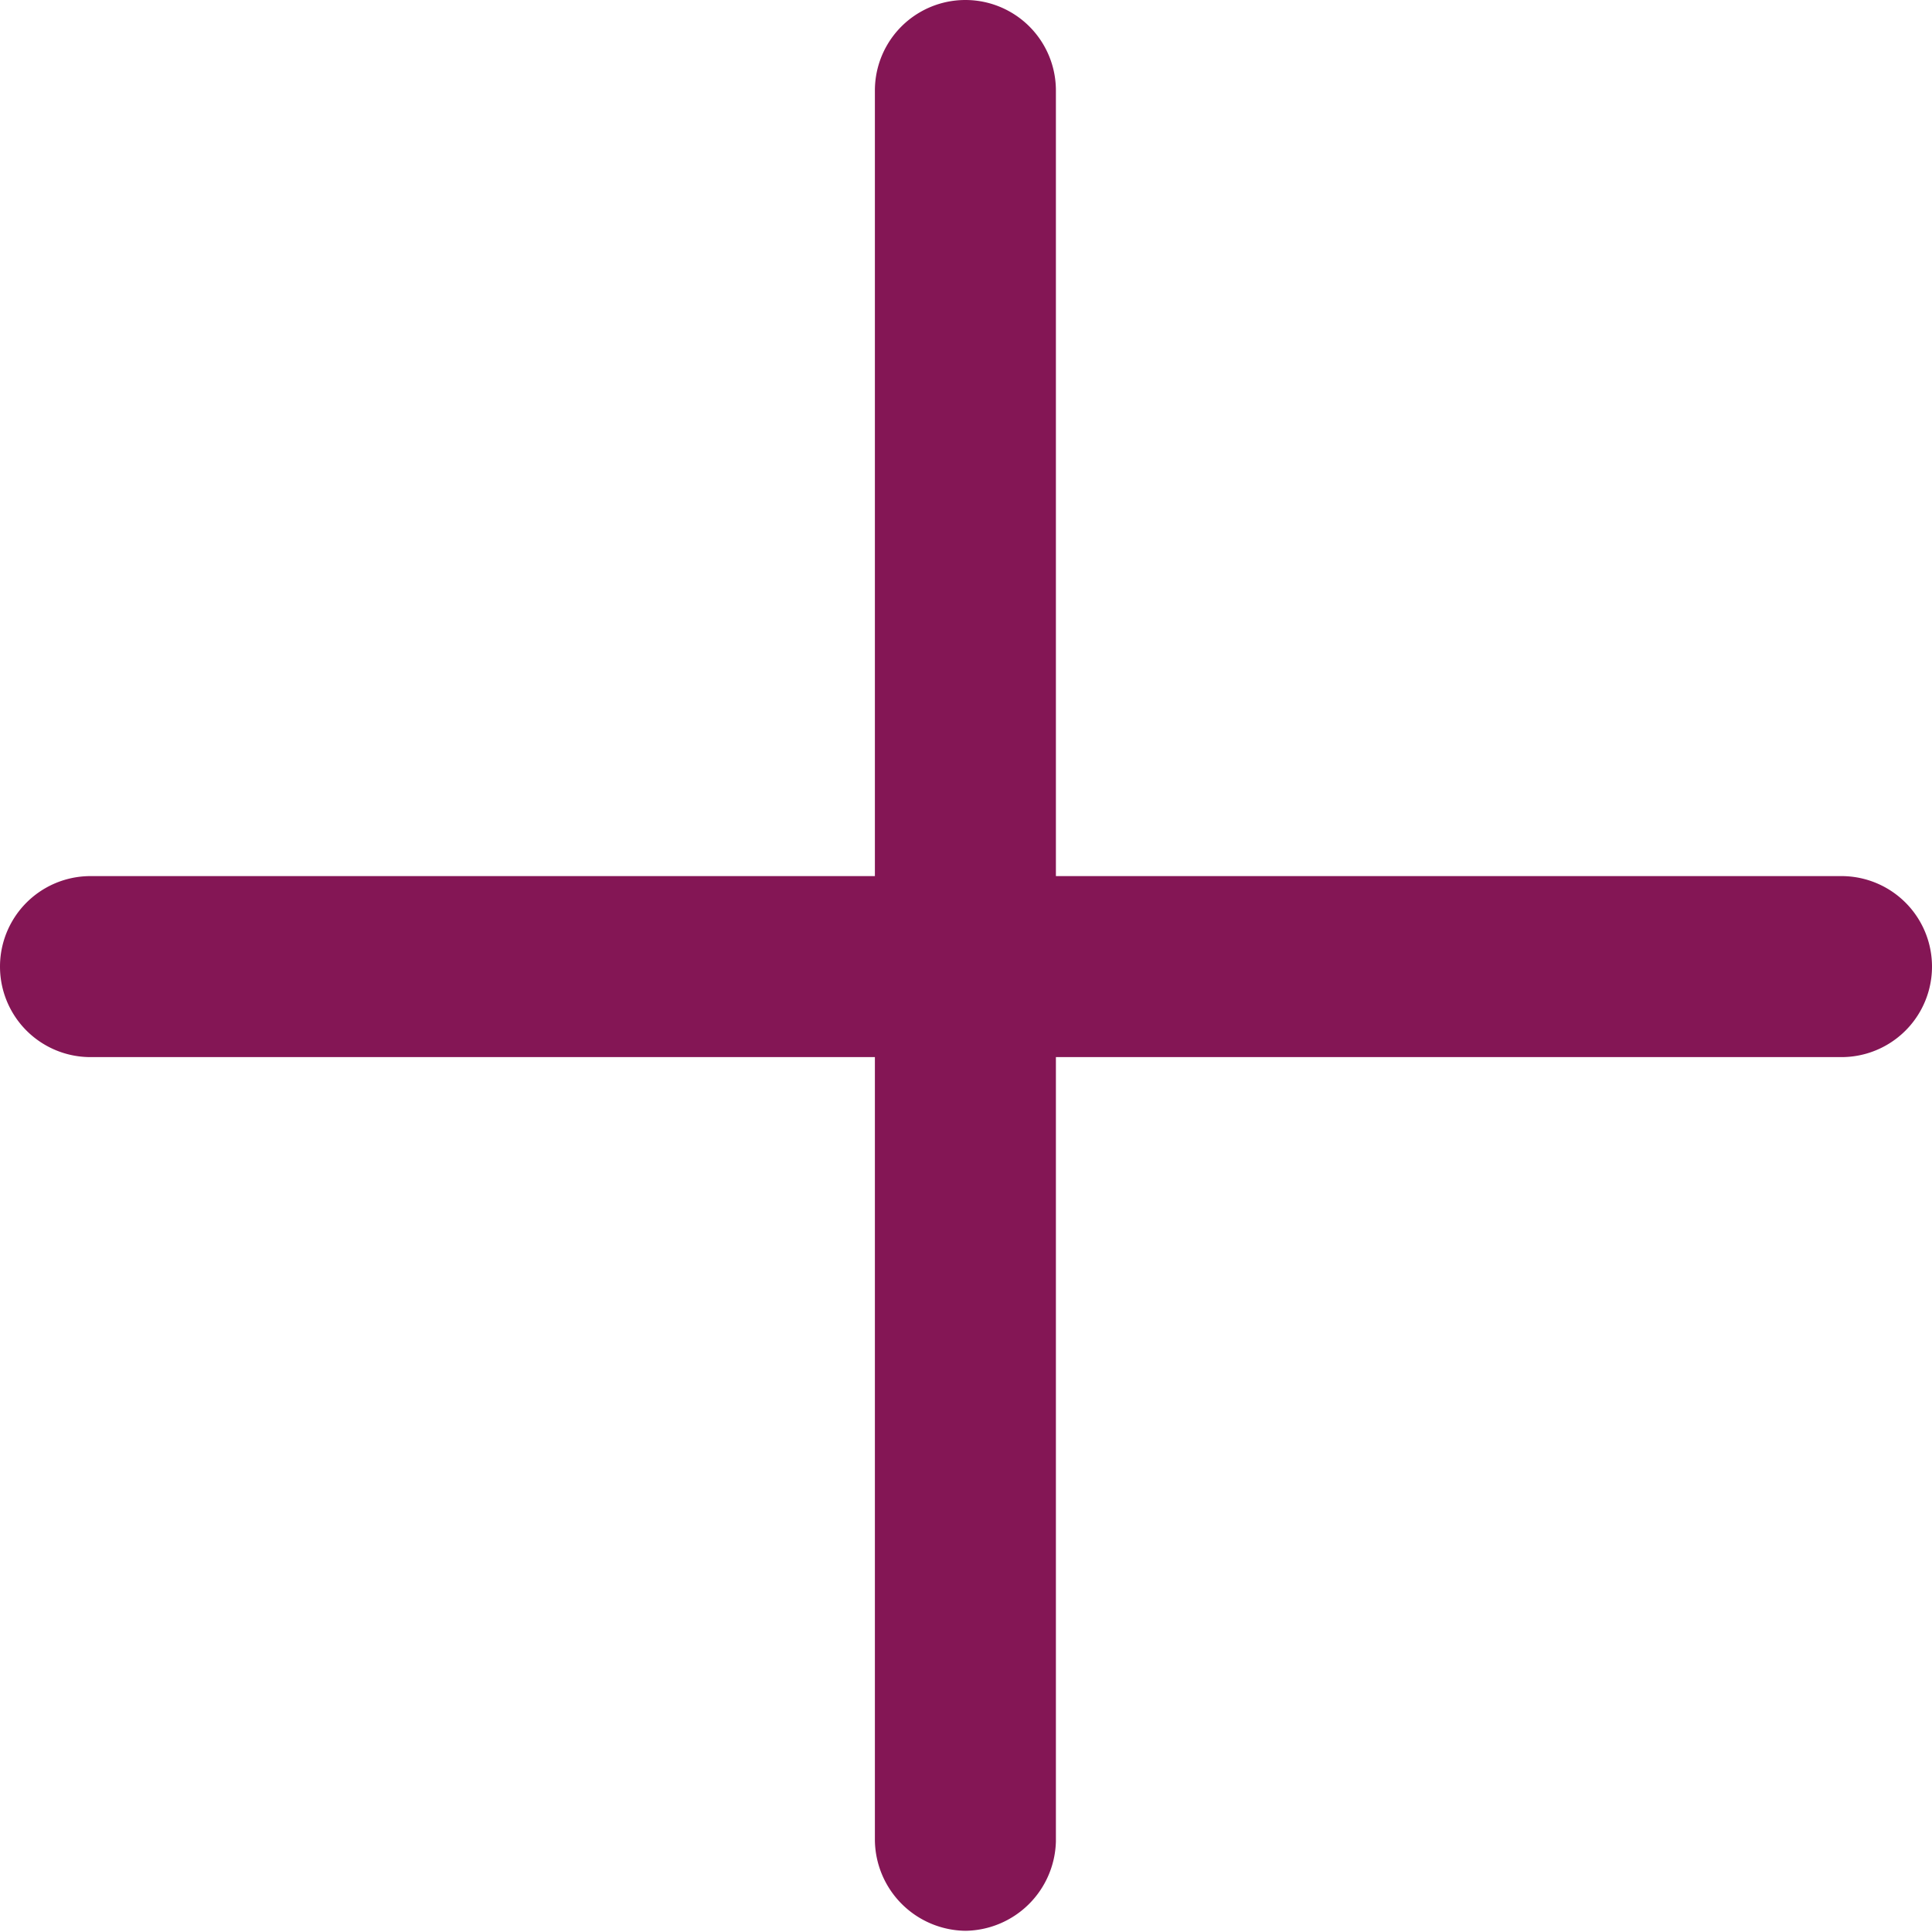
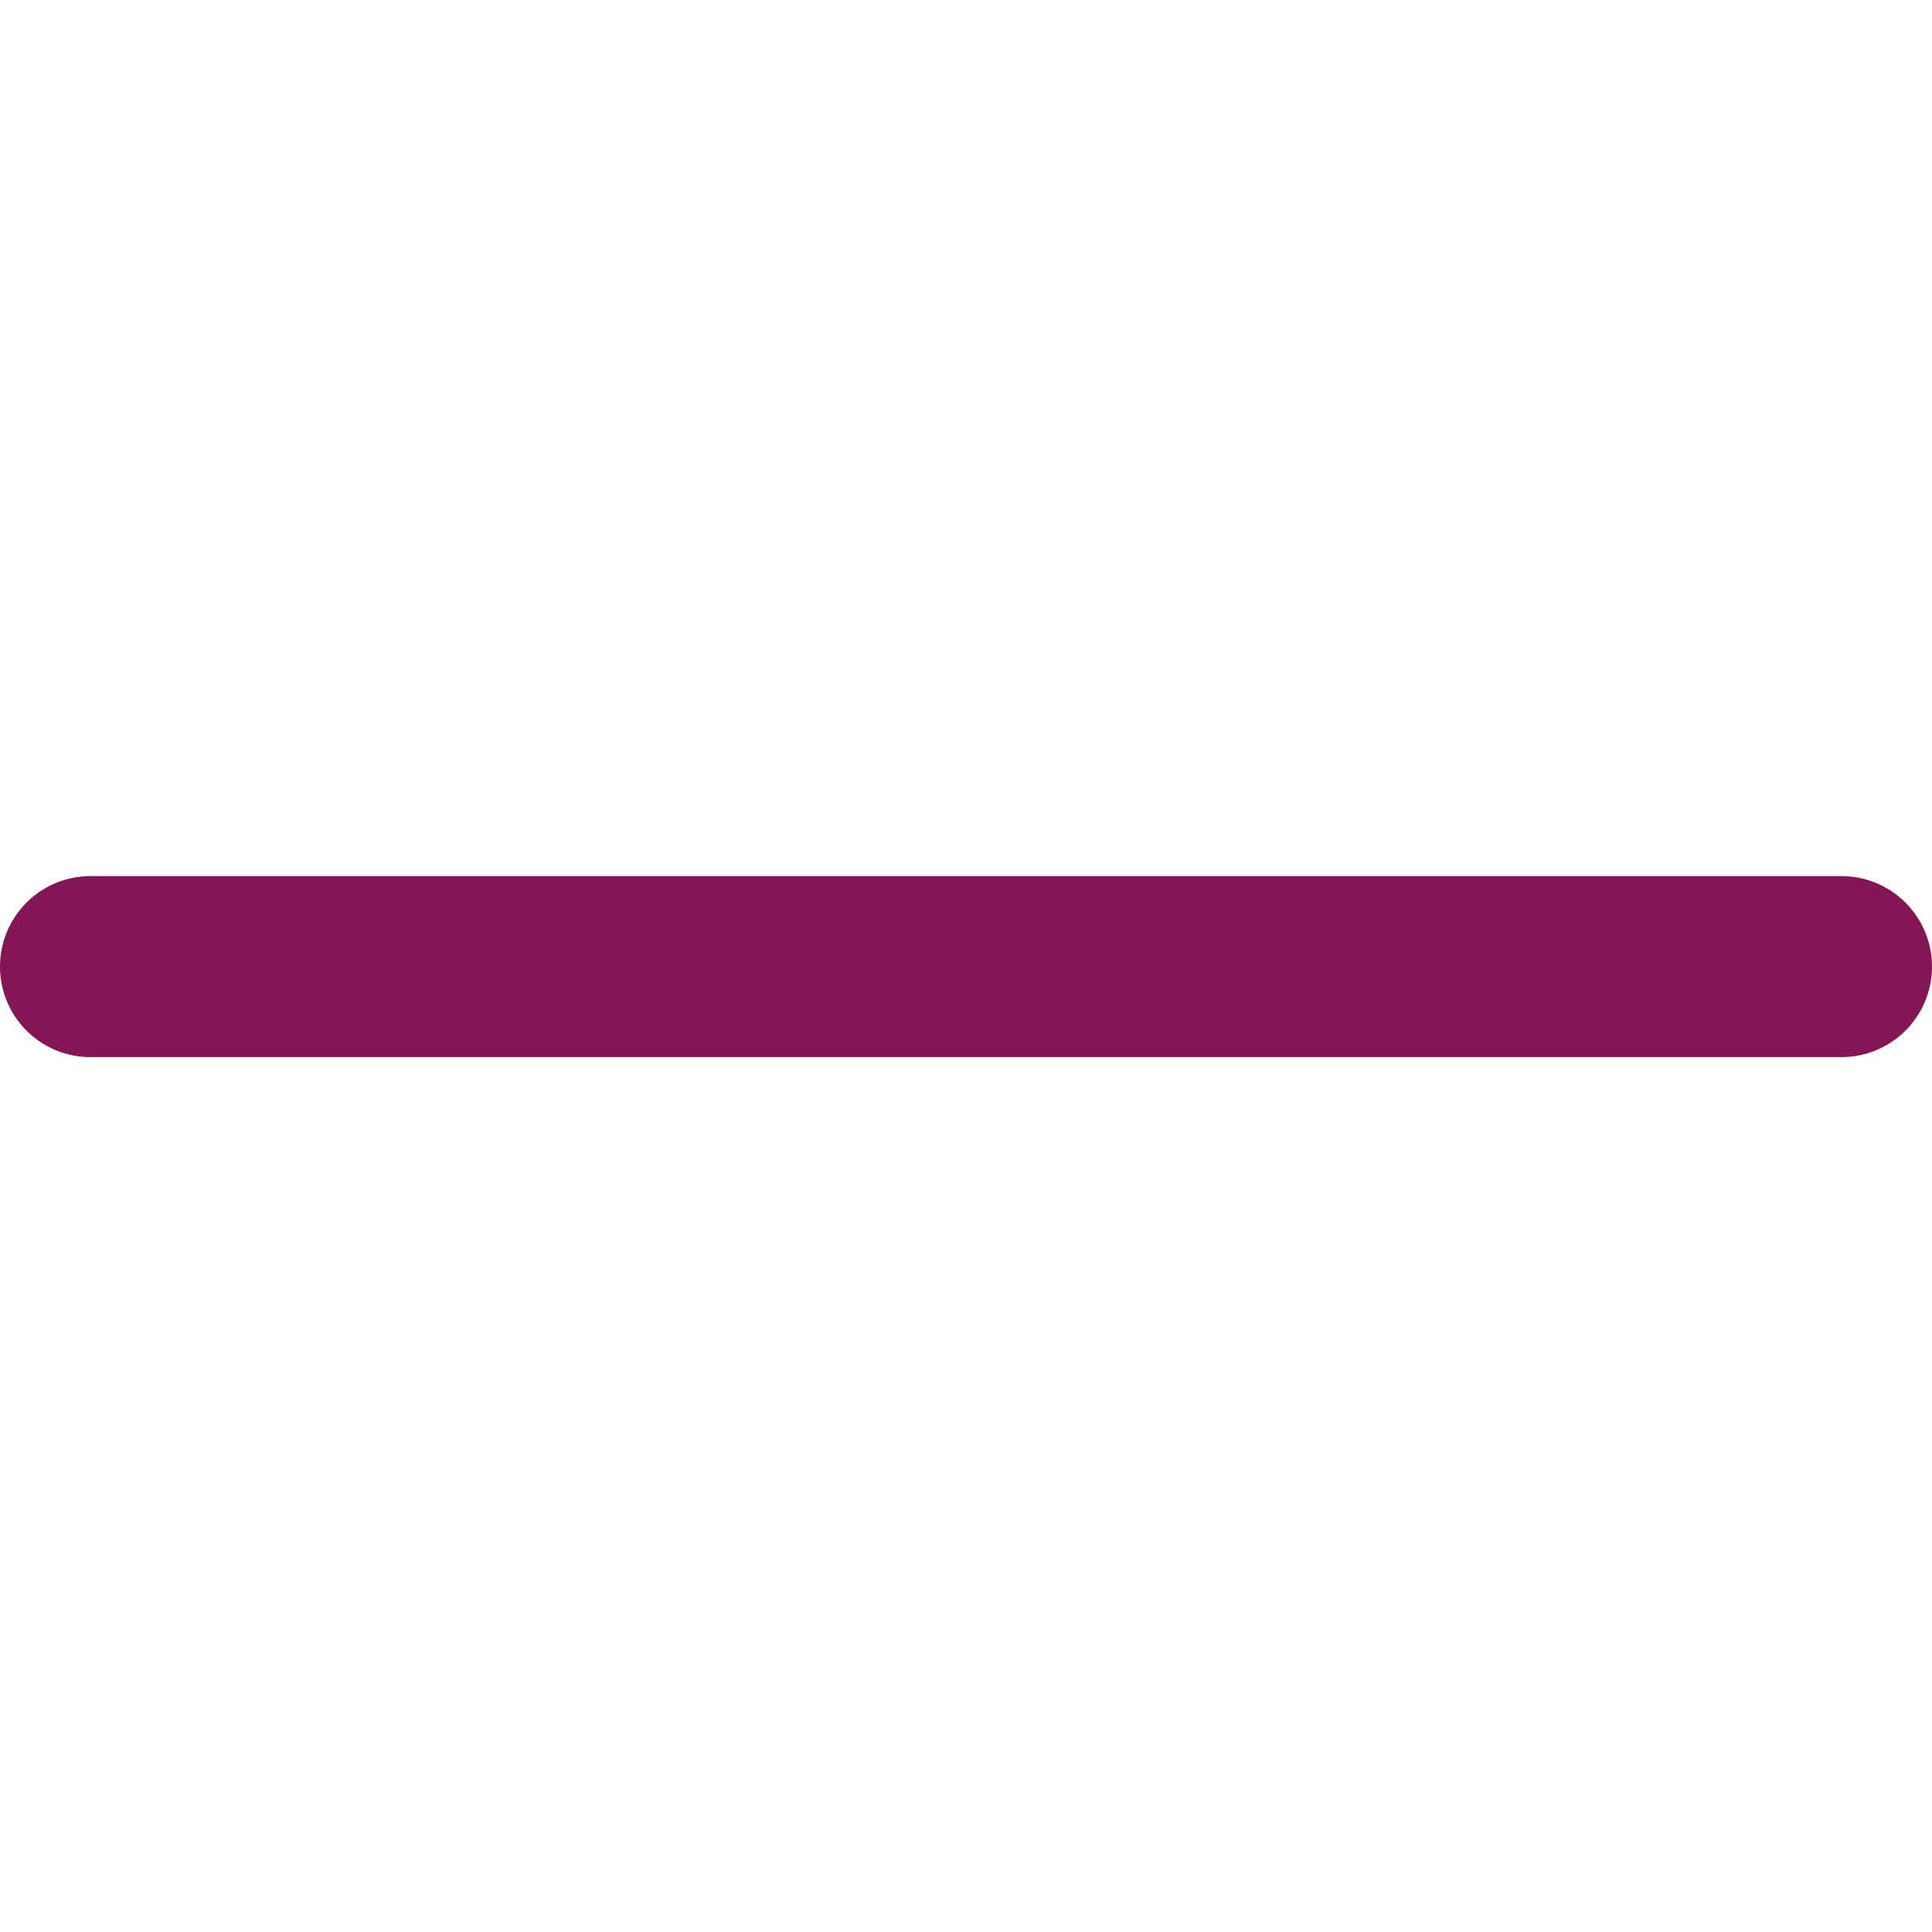
<svg xmlns="http://www.w3.org/2000/svg" viewBox="0 0 16.01 16.01">
  <defs>
    <style>.cls-1{fill:#841655;}</style>
  </defs>
  <g id="Layer_2" data-name="Layer 2">
    <g id="Layer_1-2" data-name="Layer 1">
      <g id="Layer_2-2" data-name="Layer 2">
        <g id="Columns">
-           <path class="cls-1" d="M8,16a.76.76,0,0,1-.75-.75V.75a.75.75,0,0,1,1.5,0V15.26A.76.76,0,0,1,8,16Z" />
          <path class="cls-1" d="M15.26,8.76H.75a.75.75,0,0,1,0-1.5H15.26a.75.75,0,0,1,0,1.5Z" />
        </g>
      </g>
    </g>
  </g>
</svg>